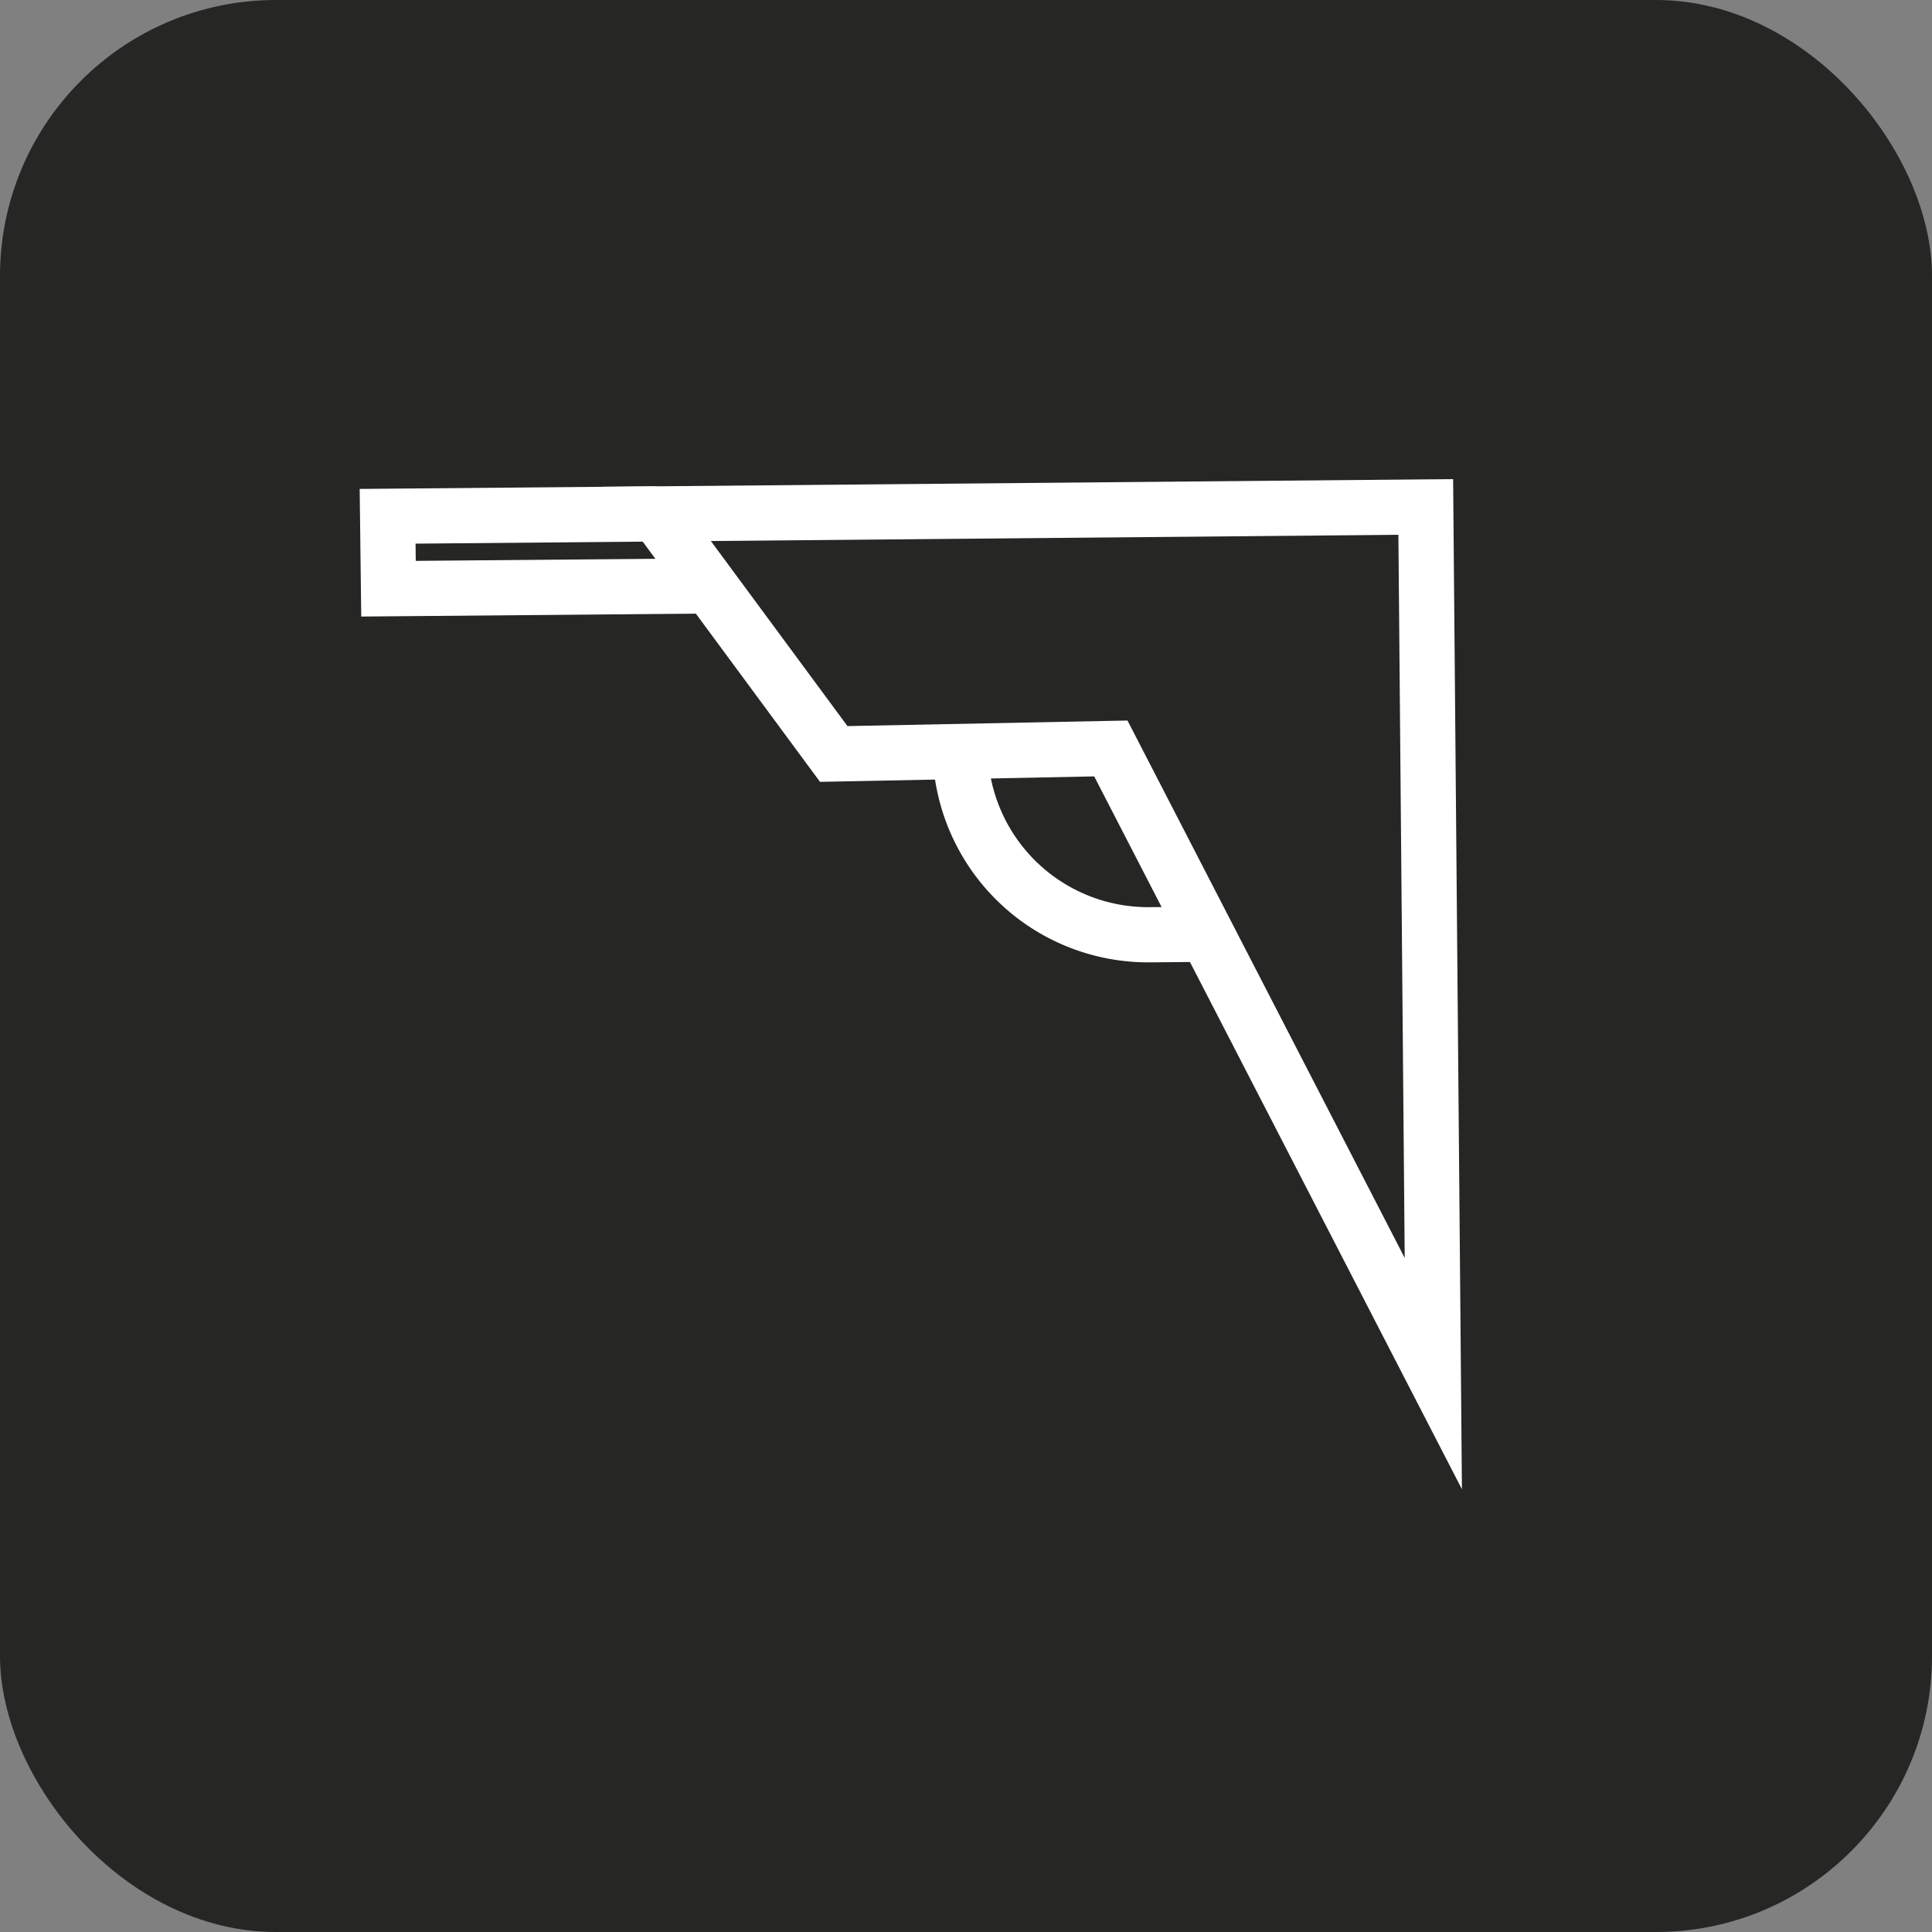
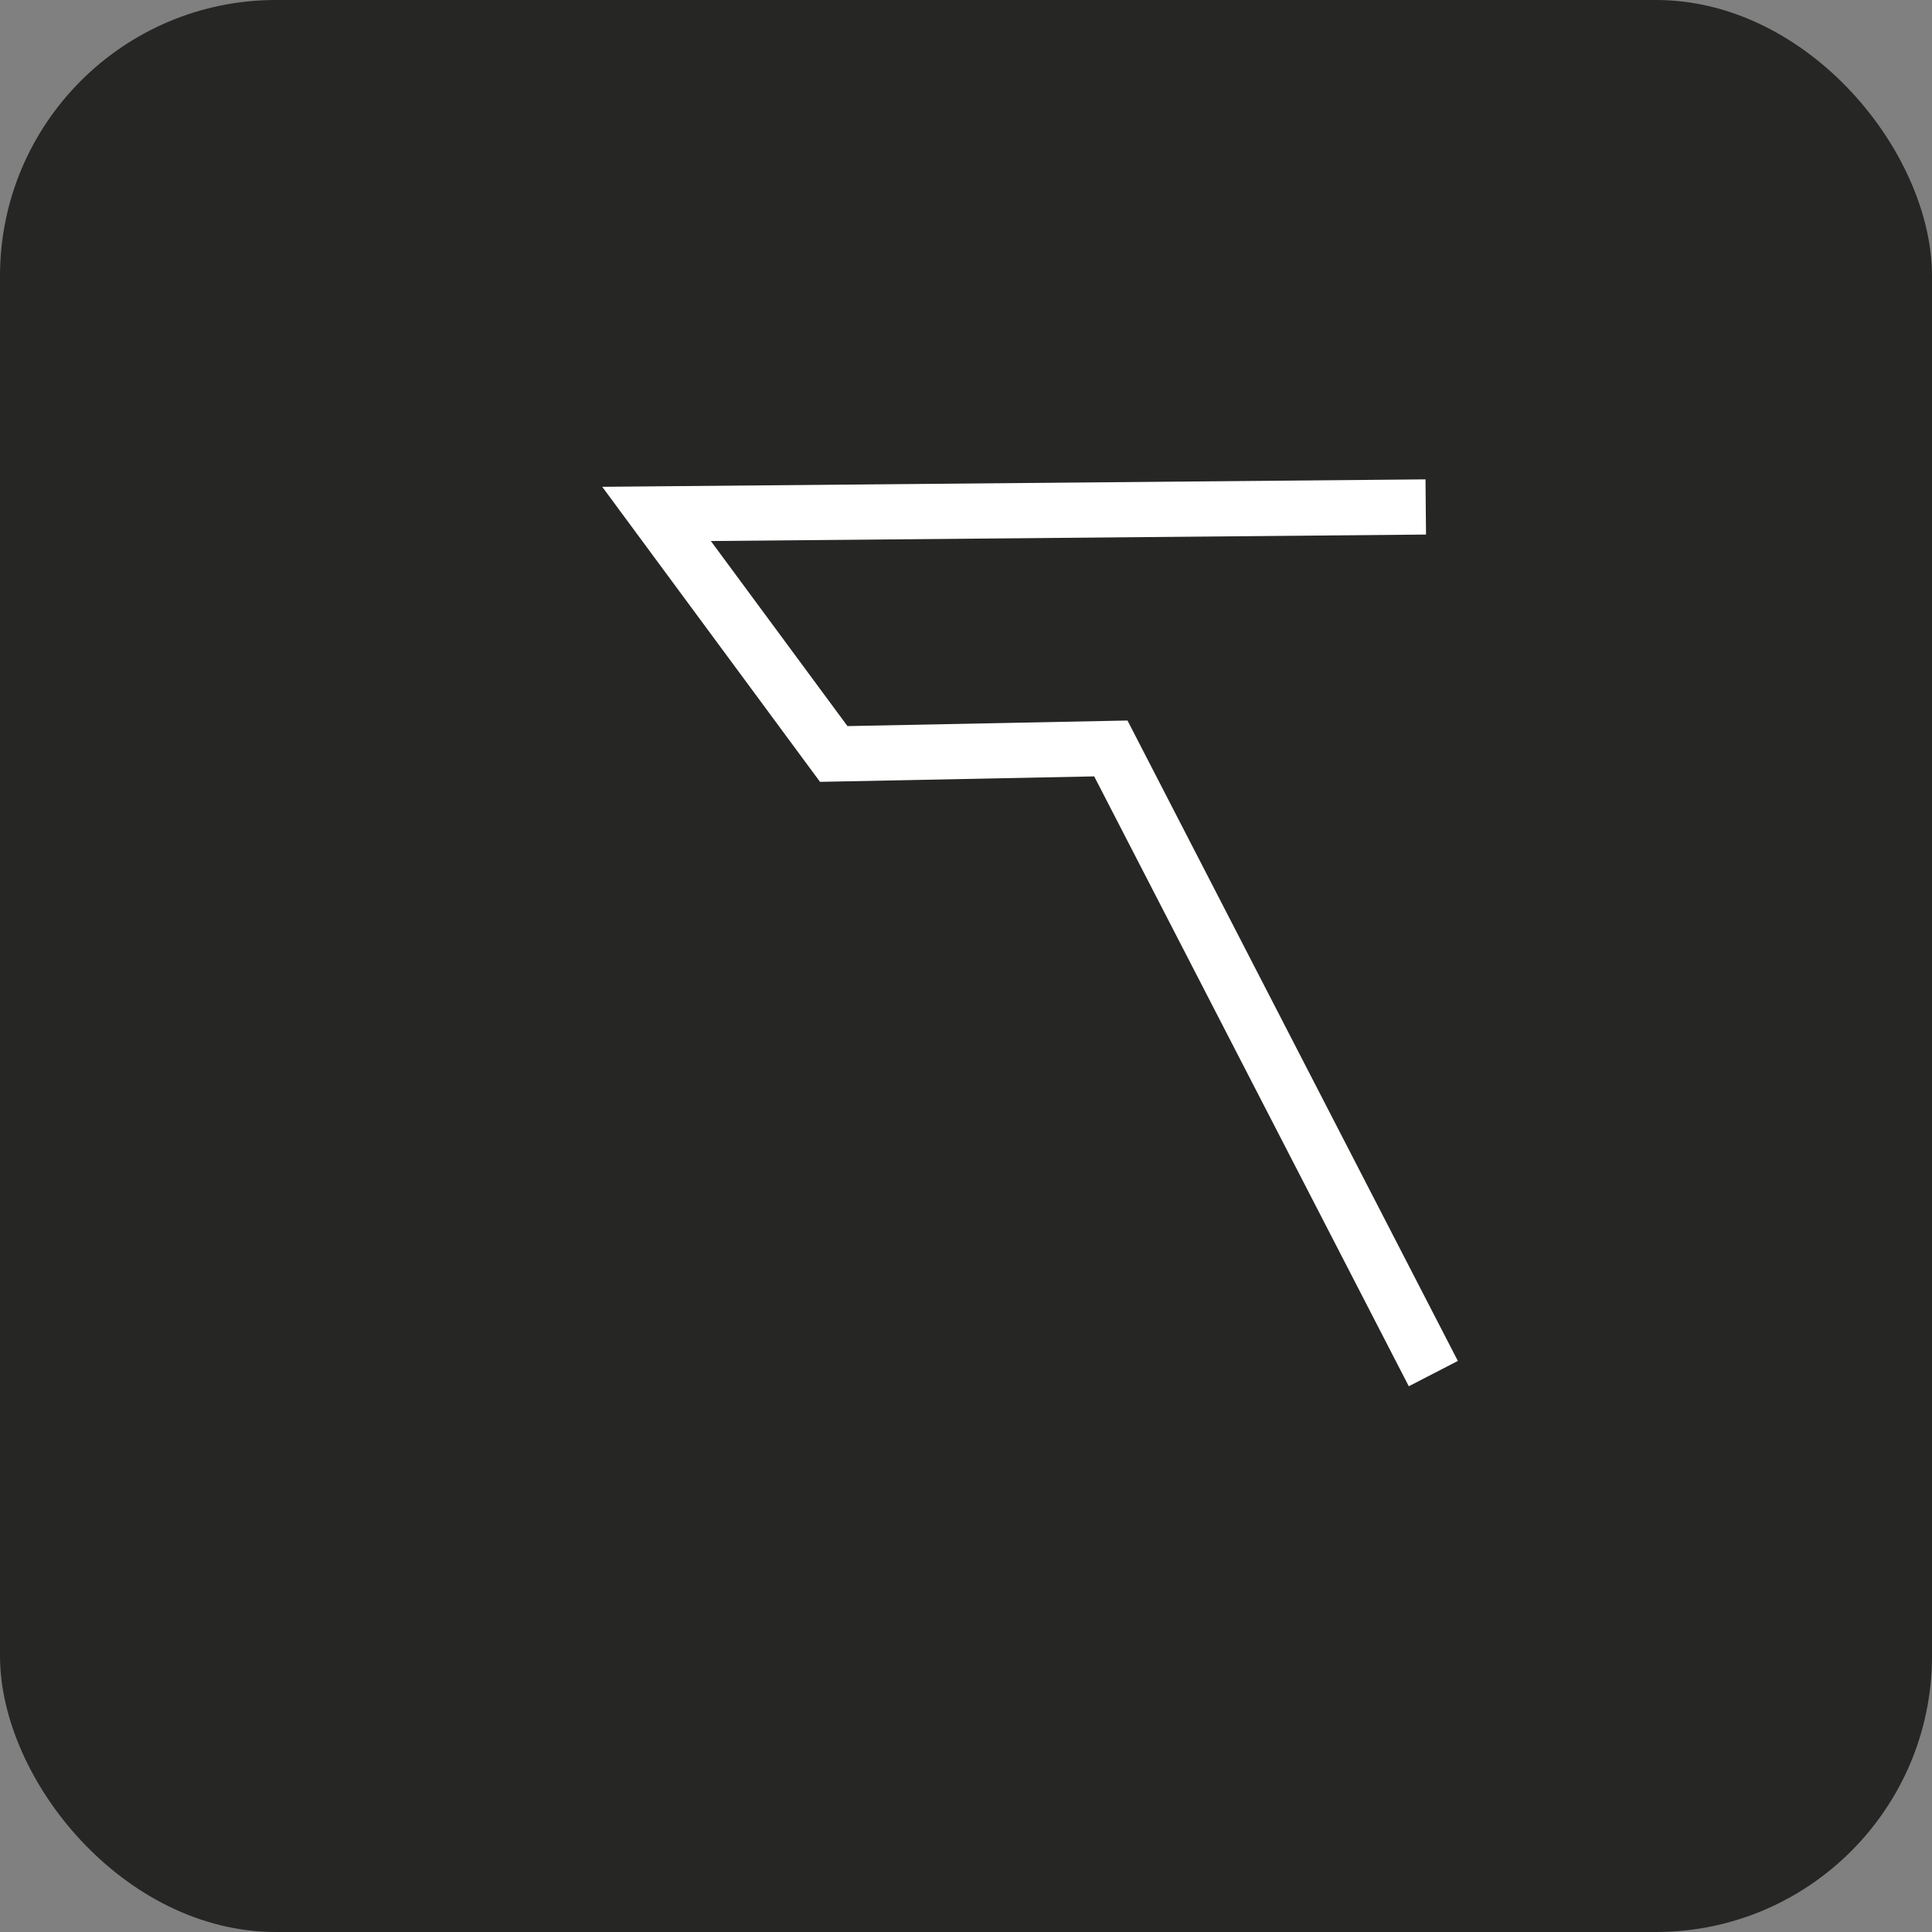
<svg xmlns="http://www.w3.org/2000/svg" width="35" height="35" viewBox="0 0 35 35">
  <rect x="0" y="0" width="35" height="35" fill="#808080" stroke="none" />
  <g id="Group_31867" data-name="Group 31867" transform="translate(623 -15234)">
    <rect id="Rectangle_8158" data-name="Rectangle 8158" width="35" height="35" rx="5" transform="translate(-623 15234)" fill="#262625" />
    <g id="Group_31865" data-name="Group 31865" transform="translate(-616.269 15242.893)">
      <g id="Group_31866" data-name="Group 31866" transform="translate(0 0)">
-         <path id="Path_55765" data-name="Path 55765" d="M22.884,16.2,17.042,4.875l-5.02.1L8.812.626,22.747.5Z" transform="translate(-3.649 -0.209)" fill="none" stroke="#fff" stroke-miterlimit="10" stroke-width="1" />
-         <path id="Path_55766" data-name="Path 55766" d="M5.372.712.5.755.516,2.067l5.633-.049" transform="translate(-0.209 -0.295)" fill="none" stroke="#fff" stroke-miterlimit="10" stroke-width="1" />
-         <path id="Path_55767" data-name="Path 55767" d="M18.2,7.962a3.406,3.406,0,0,0,3.435,3.376l.9-.008" transform="translate(-7.537 -3.297)" fill="none" stroke="#fff" stroke-miterlimit="10" stroke-width="1" />
+         <path id="Path_55765" data-name="Path 55765" d="M22.884,16.2,17.042,4.875l-5.02.1L8.812.626,22.747.5" transform="translate(-3.649 -0.209)" fill="none" stroke="#fff" stroke-miterlimit="10" stroke-width="1" />
      </g>
    </g>
  </g>
</svg>